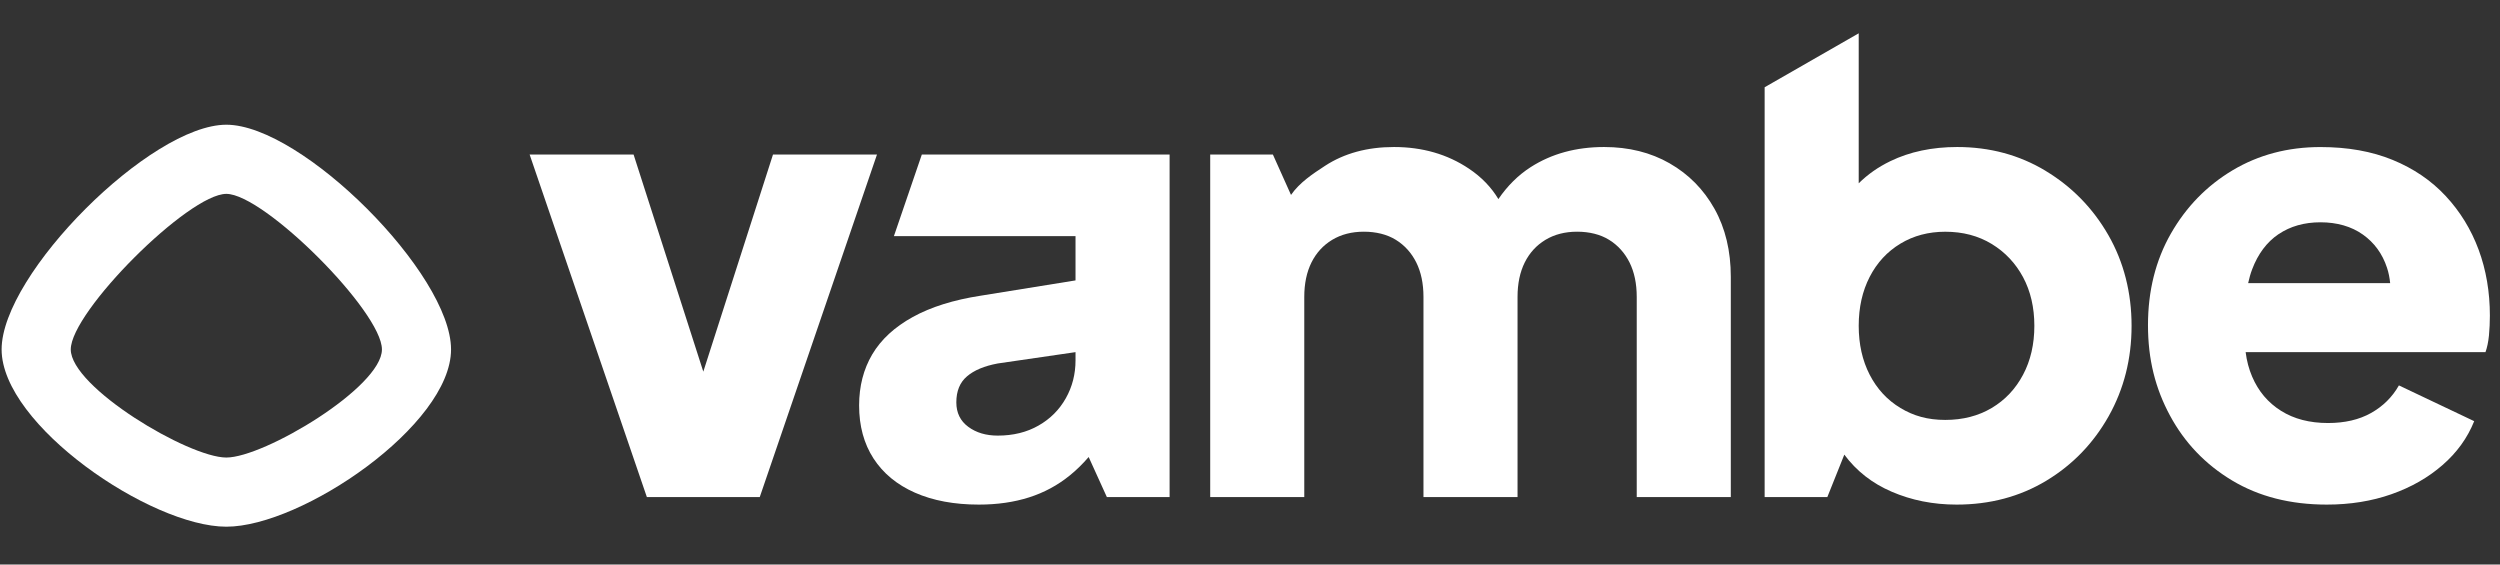
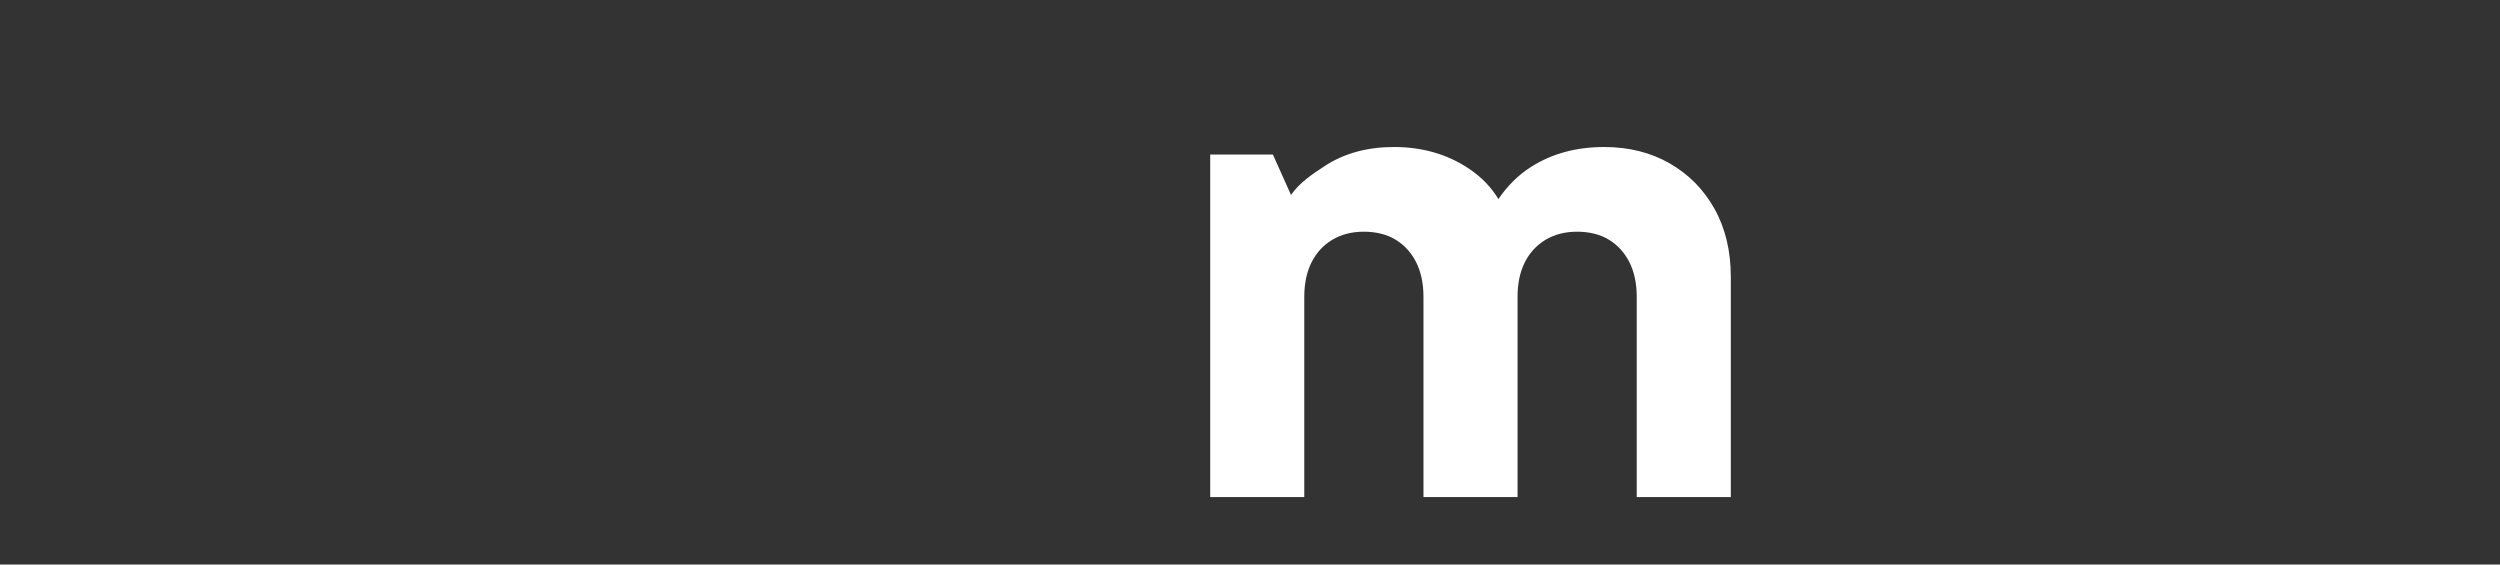
<svg xmlns="http://www.w3.org/2000/svg" width="62" height="14" viewBox="0 0 62 14" fill="none">
  <rect x="0" y="0" width="62" height="14" fill="#333333" stroke="none" />
-   <path d="M22.17 5.856H26.673V6.954L24.323 7.333C23.649 7.437 23.087 7.613 22.636 7.862C22.185 8.111 21.85 8.42 21.632 8.788C21.415 9.156 21.306 9.579 21.306 10.056C21.306 10.564 21.425 11.002 21.663 11.37C21.902 11.738 22.244 12.021 22.69 12.218C23.136 12.415 23.665 12.514 24.277 12.514C24.733 12.514 25.148 12.454 25.521 12.335C25.895 12.216 26.232 12.034 26.532 11.79C26.696 11.658 26.851 11.505 26.999 11.334L27.45 12.327H29.006V3.833H22.861L22.169 5.856L22.17 5.856ZM26.432 9.877C26.271 10.163 26.046 10.388 25.755 10.554C25.465 10.72 25.128 10.803 24.744 10.803C24.454 10.803 24.21 10.731 24.013 10.585C23.816 10.44 23.717 10.238 23.717 9.978C23.717 9.698 23.805 9.483 23.982 9.333C24.158 9.182 24.412 9.076 24.744 9.014L26.673 8.733V8.936C26.673 9.278 26.593 9.592 26.432 9.877Z" fill="#fff" />
  <path d="M41.408 4.051C40.936 3.781 40.394 3.646 39.782 3.646C39.087 3.646 38.481 3.812 37.962 4.144C37.652 4.343 37.385 4.608 37.16 4.937C36.984 4.644 36.742 4.392 36.43 4.183C35.896 3.825 35.276 3.646 34.571 3.646C33.907 3.646 33.337 3.802 32.86 4.113C32.544 4.319 32.23 4.528 32.017 4.834L31.568 3.833H30.013V12.327H32.346V7.364C32.346 7.032 32.406 6.747 32.525 6.508C32.644 6.27 32.815 6.083 33.038 5.948C33.261 5.814 33.523 5.746 33.824 5.746C34.125 5.746 34.4 5.813 34.617 5.948C34.835 6.083 35.004 6.27 35.123 6.508C35.242 6.747 35.302 7.032 35.302 7.364V12.327H37.635V7.364C37.635 7.032 37.695 6.747 37.814 6.508C37.933 6.27 38.104 6.083 38.327 5.948C38.55 5.814 38.812 5.746 39.113 5.746C39.414 5.746 39.689 5.813 39.906 5.948C40.124 6.083 40.292 6.27 40.412 6.508C40.531 6.747 40.591 7.032 40.591 7.364V12.327H42.924V6.866C42.924 6.224 42.789 5.661 42.52 5.179C42.25 4.697 41.879 4.321 41.407 4.051H41.408Z" fill="#fff" />
-   <path d="M50.732 4.237C50.078 3.843 49.347 3.646 48.538 3.646C47.916 3.646 47.364 3.763 46.882 3.996C46.58 4.142 46.319 4.325 46.096 4.546V0.826L43.763 2.164V12.327H45.318L45.739 11.275C46.038 11.679 46.429 11.986 46.913 12.194C47.406 12.407 47.942 12.514 48.523 12.514C49.353 12.514 50.094 12.316 50.748 11.922C51.401 11.528 51.917 10.994 52.296 10.32C52.674 9.646 52.863 8.899 52.863 8.08C52.863 7.261 52.671 6.501 52.288 5.832C51.904 5.163 51.385 4.632 50.732 4.238V4.237ZM50.172 9.293C49.985 9.646 49.726 9.921 49.394 10.118C49.062 10.315 48.679 10.414 48.243 10.414C47.807 10.414 47.457 10.315 47.131 10.118C46.804 9.921 46.55 9.646 46.368 9.293C46.187 8.941 46.096 8.536 46.096 8.08C46.096 7.624 46.187 7.219 46.368 6.867C46.55 6.514 46.804 6.239 47.131 6.042C47.457 5.845 47.828 5.747 48.243 5.747C48.679 5.747 49.062 5.848 49.394 6.05C49.726 6.252 49.985 6.527 50.172 6.874C50.358 7.222 50.452 7.624 50.452 8.08C50.452 8.536 50.359 8.941 50.172 9.293Z" fill="#fff" />
-   <path d="M61.469 6.19C61.282 5.687 61.01 5.244 60.652 4.86C60.294 4.476 59.856 4.178 59.338 3.966C58.819 3.753 58.223 3.647 57.548 3.647C56.739 3.647 56.013 3.839 55.37 4.222C54.727 4.606 54.217 5.13 53.838 5.793C53.459 6.457 53.27 7.214 53.27 8.065C53.27 8.915 53.452 9.631 53.815 10.305C54.178 10.979 54.691 11.516 55.355 11.915C56.019 12.314 56.802 12.514 57.704 12.514C58.285 12.514 58.819 12.428 59.306 12.257C59.794 12.086 60.217 11.845 60.574 11.534C60.932 11.223 61.194 10.86 61.36 10.445L59.493 9.558C59.328 9.849 59.097 10.077 58.801 10.243C58.505 10.409 58.15 10.491 57.735 10.491C57.279 10.491 56.89 10.39 56.569 10.188C56.247 9.986 56.008 9.704 55.853 9.34C55.773 9.153 55.719 8.951 55.692 8.733H61.64C61.681 8.619 61.71 8.482 61.726 8.321C61.741 8.16 61.749 7.997 61.749 7.831C61.749 7.24 61.656 6.693 61.469 6.19V6.19ZM56.507 5.809C56.797 5.612 57.145 5.513 57.549 5.513C57.953 5.513 58.314 5.614 58.599 5.817C58.884 6.019 59.084 6.294 59.198 6.641C59.238 6.762 59.263 6.889 59.276 7.022H55.754C55.781 6.902 55.812 6.787 55.853 6.68C55.998 6.296 56.216 6.006 56.506 5.808L56.507 5.809Z" fill="#fff" />
-   <path d="M19.17 3.833L17.442 9.217L15.713 3.833H13.135L16.042 12.327H18.842L21.749 3.833H19.17Z" fill="#fff" />
-   <path d="M5.613 3.093C3.738 3.093 0.04 6.791 0.04 8.666C0.04 10.541 3.738 13.062 5.613 13.062C7.488 13.062 11.186 10.541 11.186 8.666C11.186 6.791 7.488 3.093 5.613 3.093ZM5.613 11.347C4.675 11.347 1.755 9.604 1.755 8.666C1.755 7.729 4.676 4.808 5.613 4.808C6.55 4.808 9.472 7.729 9.472 8.666C9.472 9.604 6.55 11.347 5.613 11.347Z" fill="#fff" />
</svg>